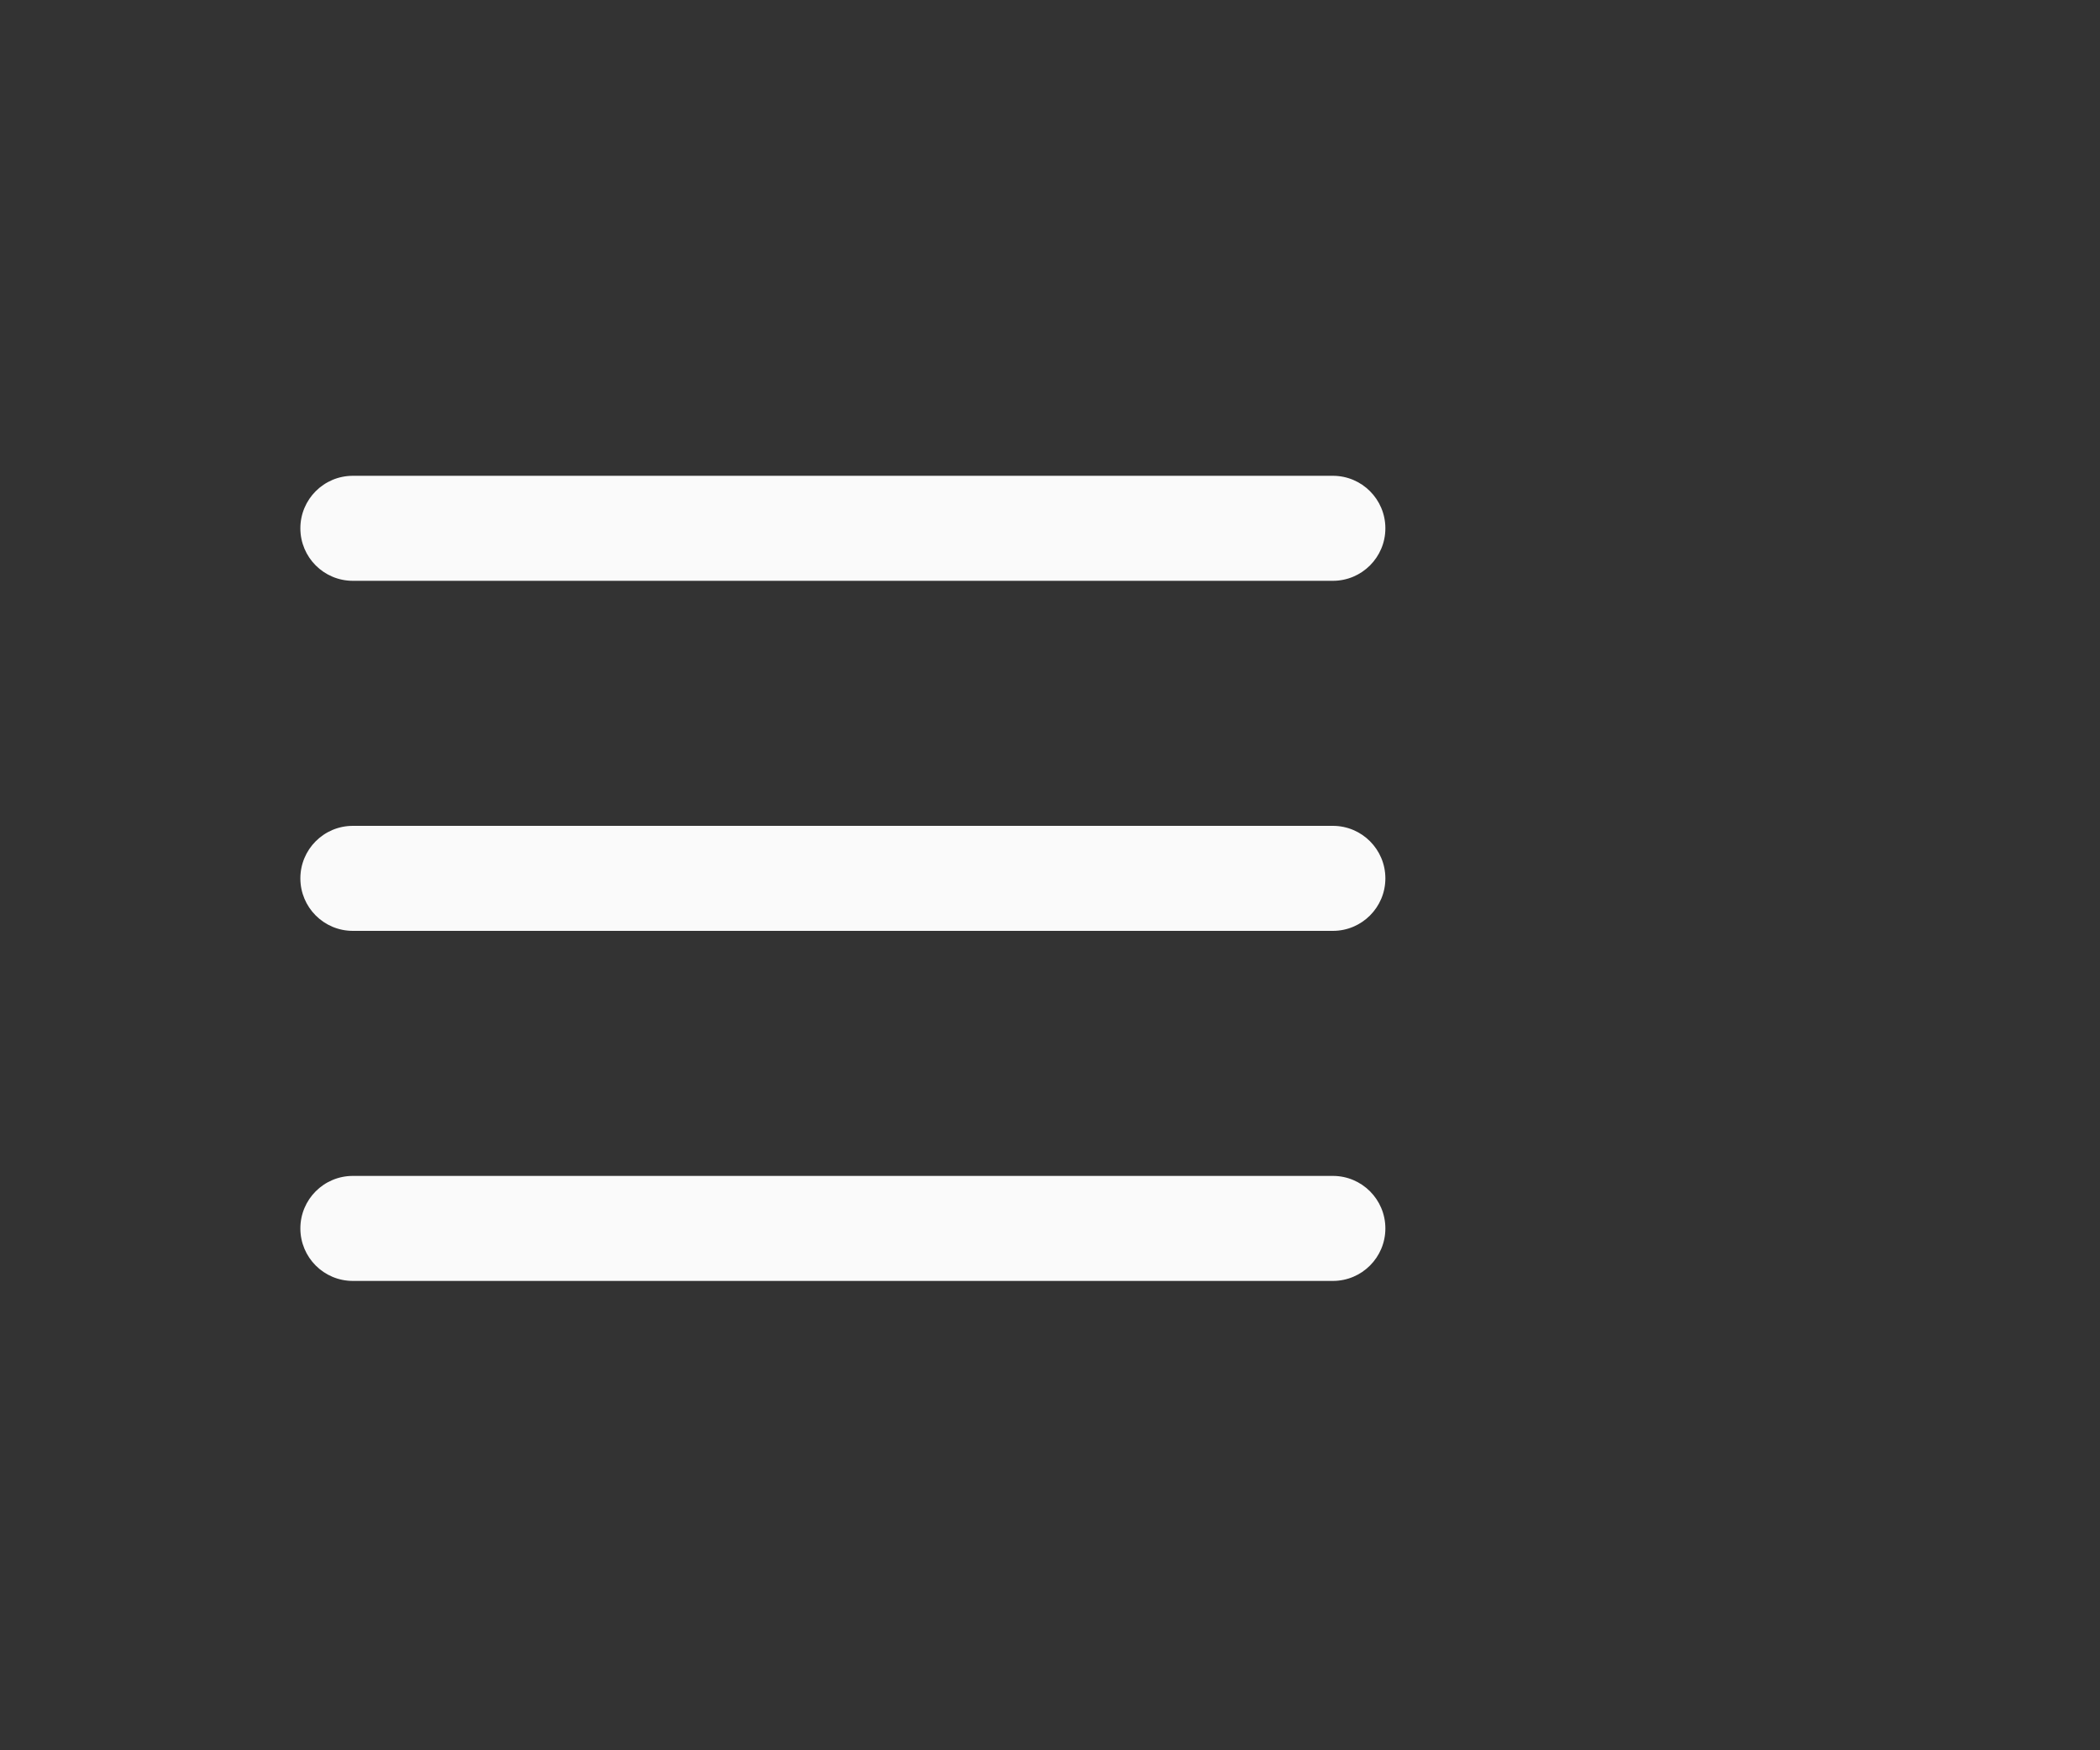
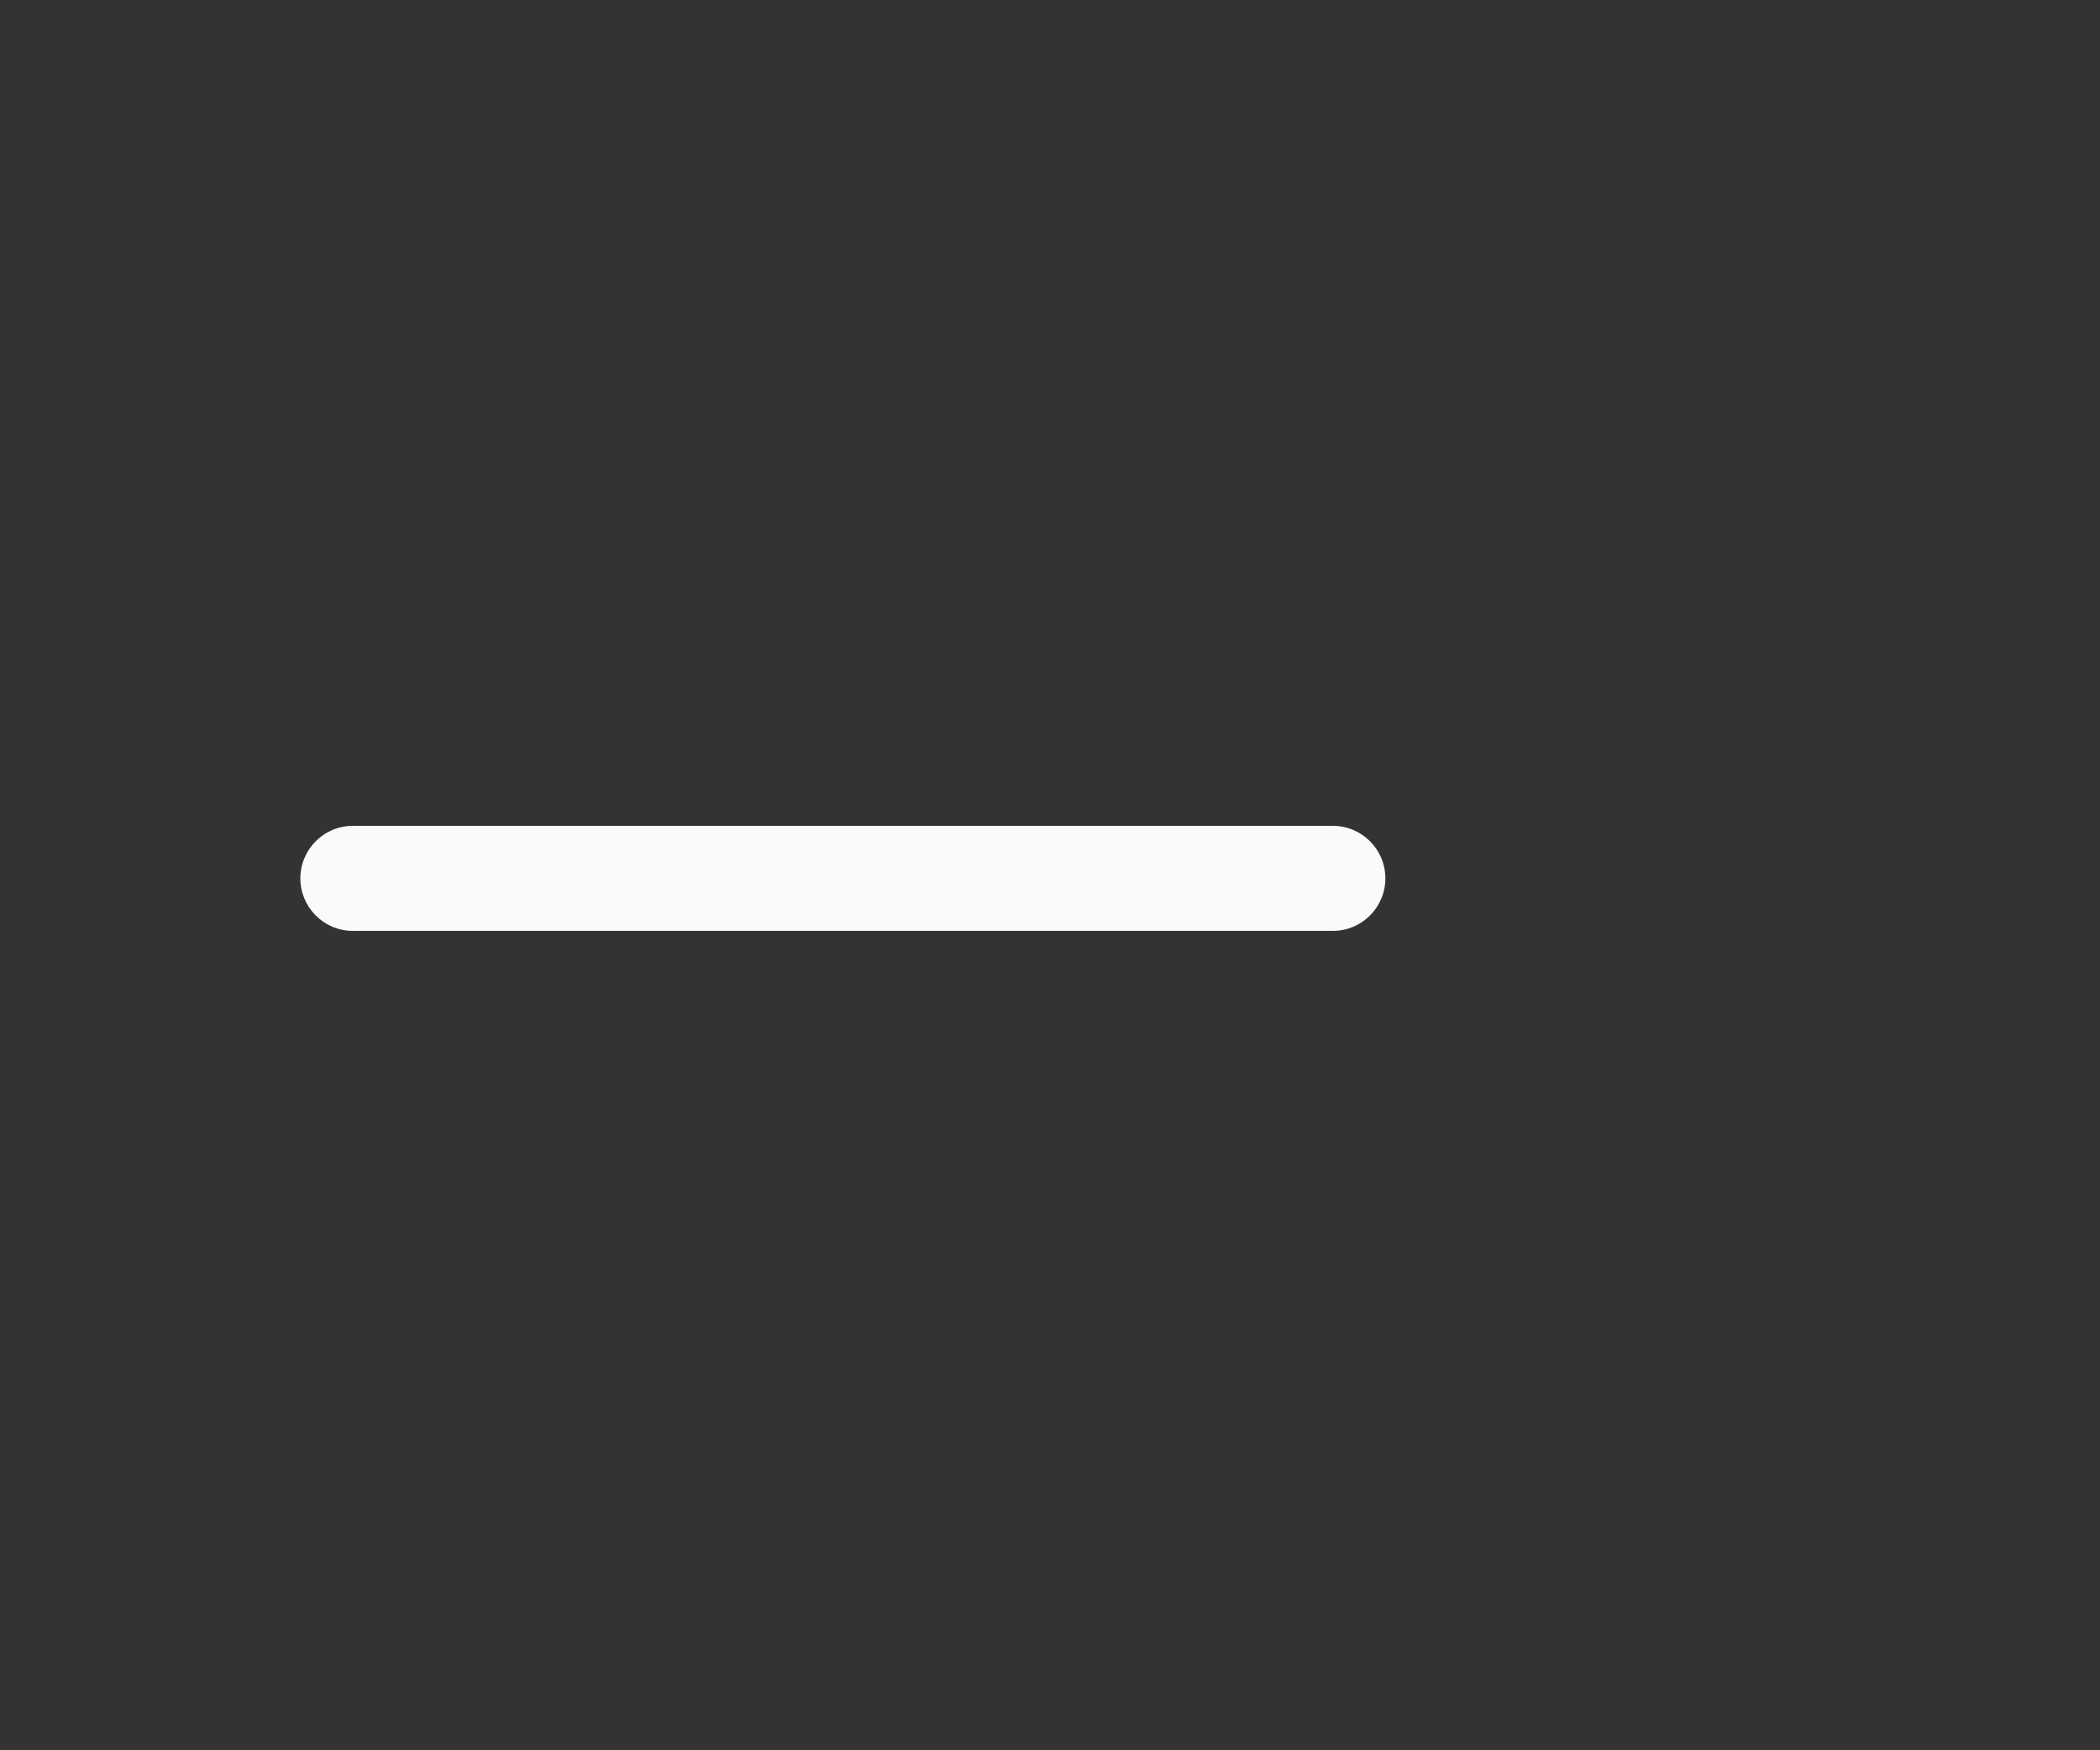
<svg xmlns="http://www.w3.org/2000/svg" width="30" height="25" viewBox="0 0 30 25" fill="none">
  <rect x="0" y="0" width="30" height="25" fill="#333333" stroke="none" />
  <path fill-rule="evenodd" clip-rule="evenodd" d="M19.791 12.546C19.791 12.132 19.455 11.796 19.041 11.796H5.041C4.626 11.796 4.291 12.132 4.291 12.546C4.291 12.96 4.626 13.296 5.041 13.296H19.041C19.455 13.296 19.791 12.96 19.791 12.546Z" fill="#FAFAFA" />
-   <path fill-rule="evenodd" clip-rule="evenodd" d="M19.791 7.546C19.791 7.132 19.455 6.796 19.041 6.796H5.041C4.626 6.796 4.291 7.132 4.291 7.546C4.291 7.96 4.626 8.296 5.041 8.296H19.041C19.455 8.296 19.791 7.96 19.791 7.546Z" fill="#FAFAFA" />
-   <path fill-rule="evenodd" clip-rule="evenodd" d="M19.791 17.546C19.791 17.132 19.455 16.796 19.041 16.796H5.041C4.626 16.796 4.291 17.132 4.291 17.546C4.291 17.96 4.626 18.296 5.041 18.296H19.041C19.455 18.296 19.791 17.96 19.791 17.546Z" fill="#FAFAFA" />
</svg>